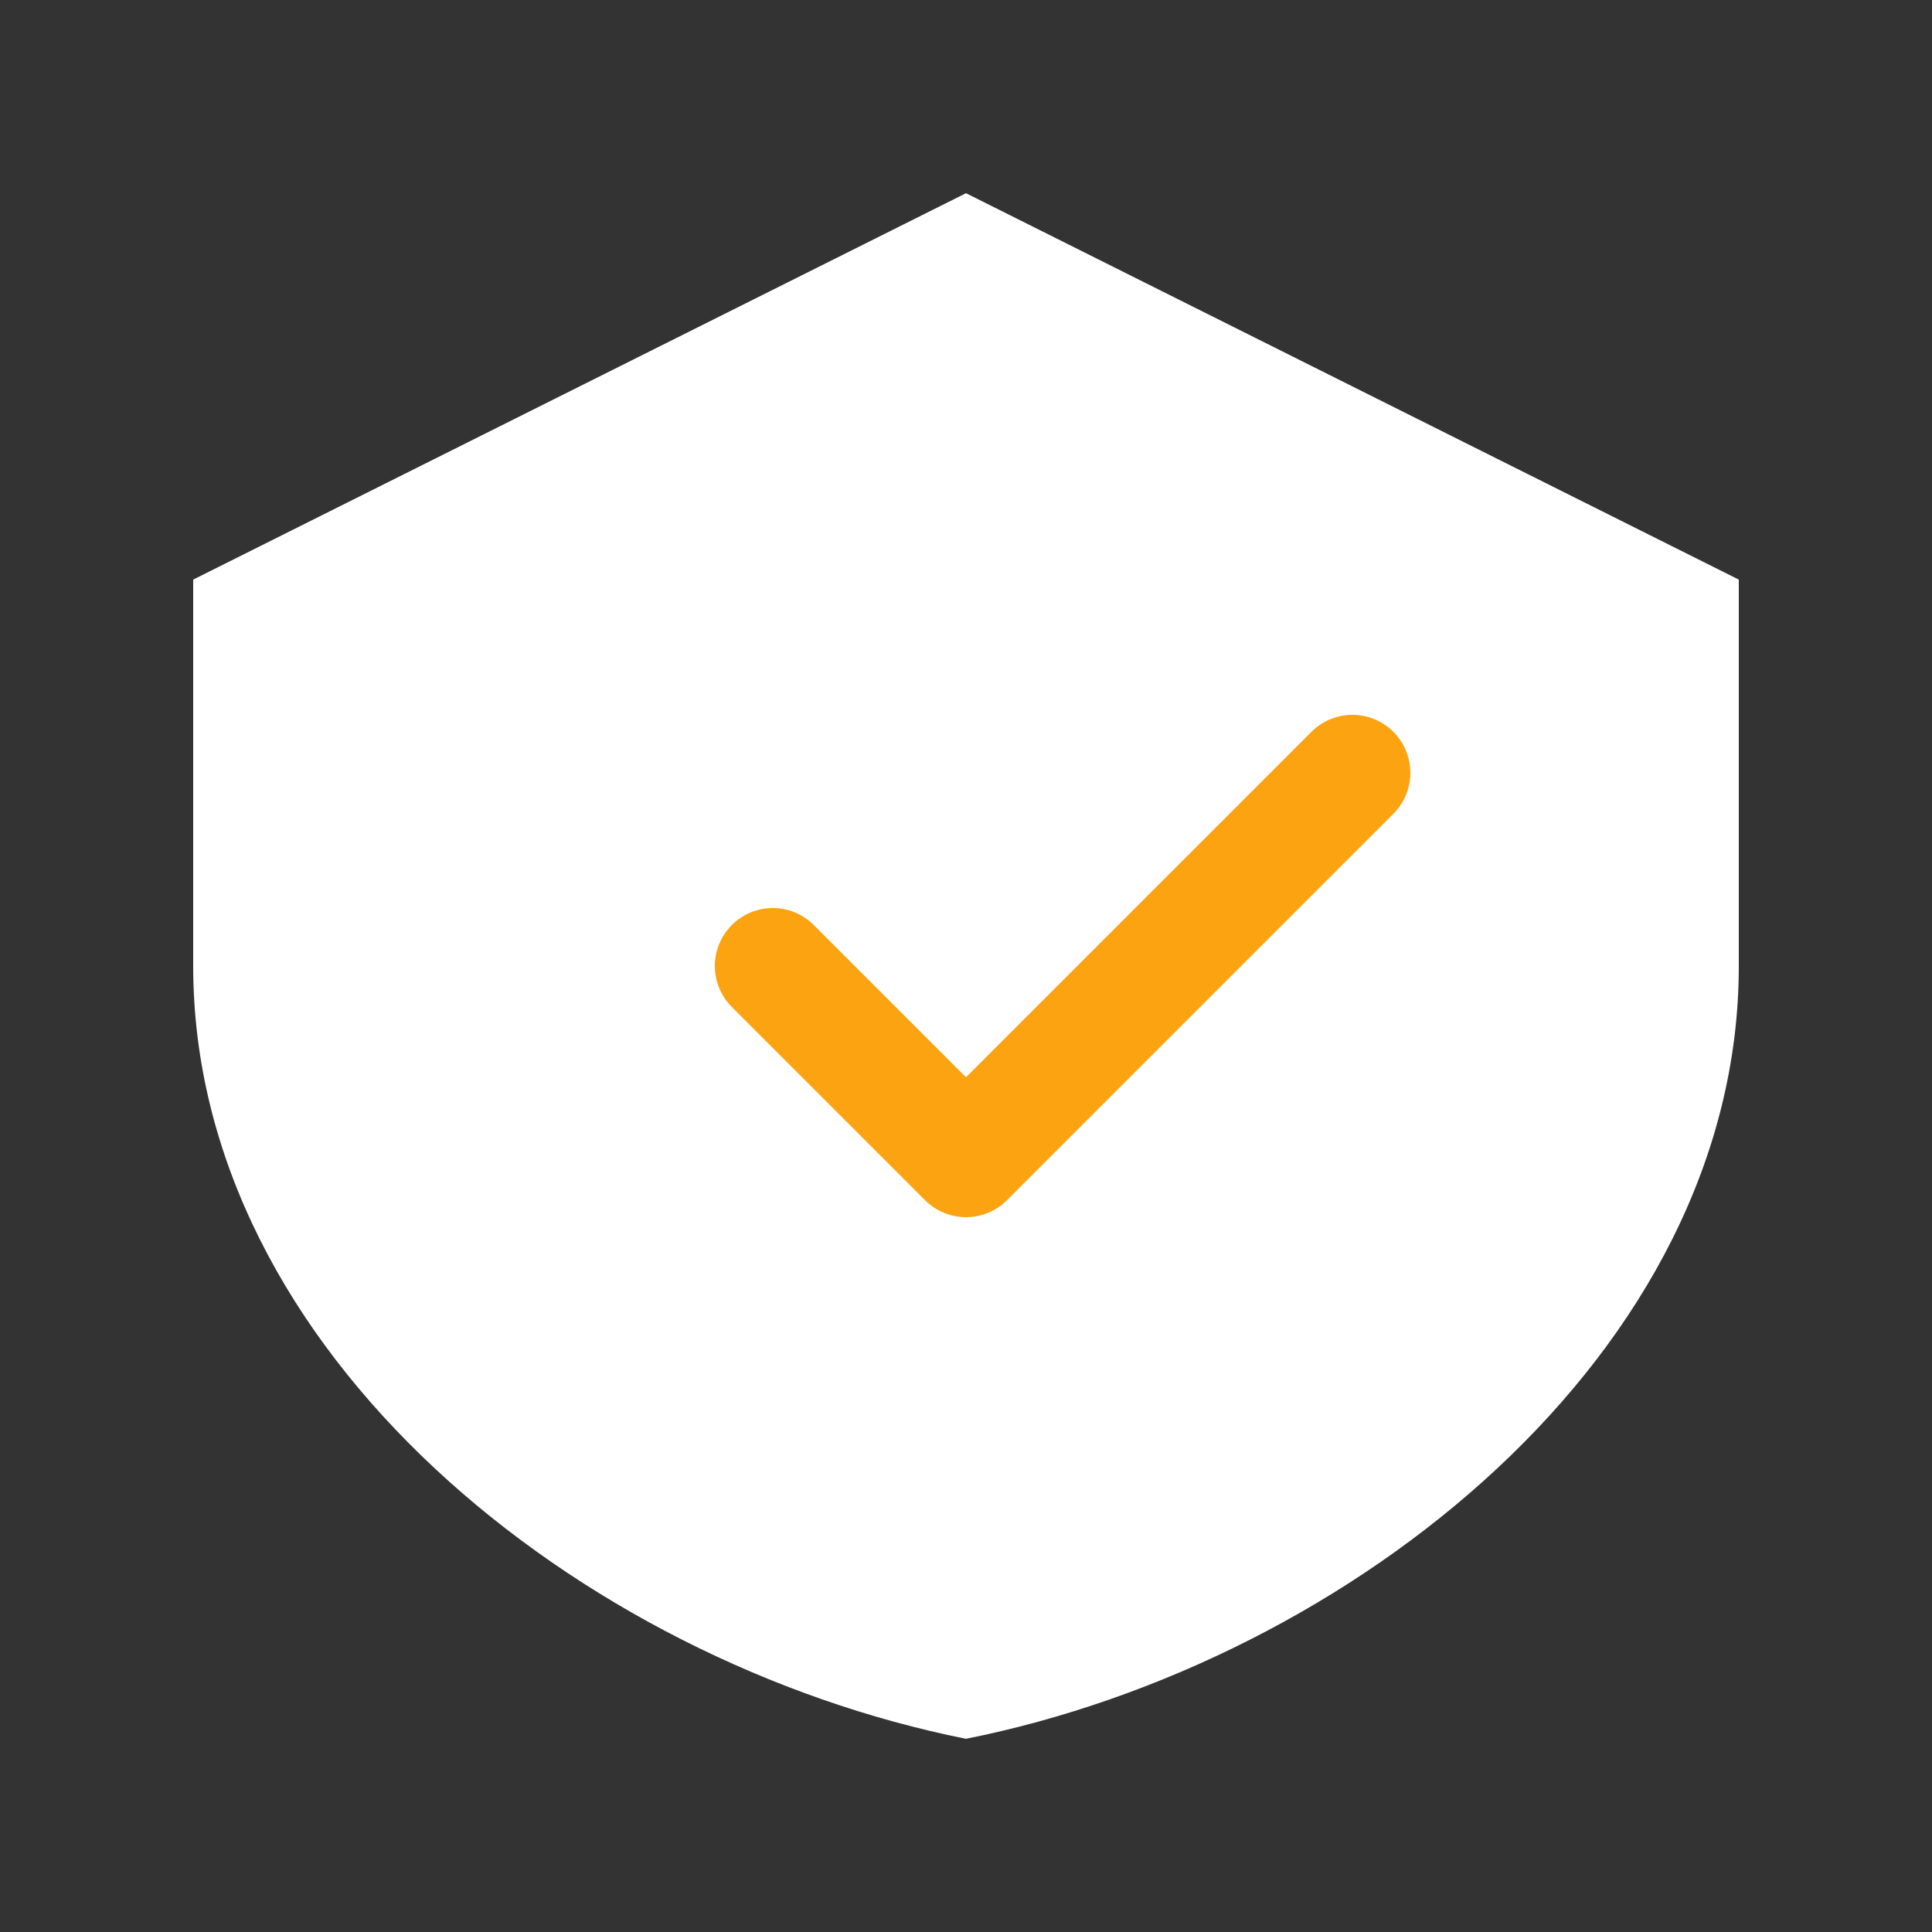
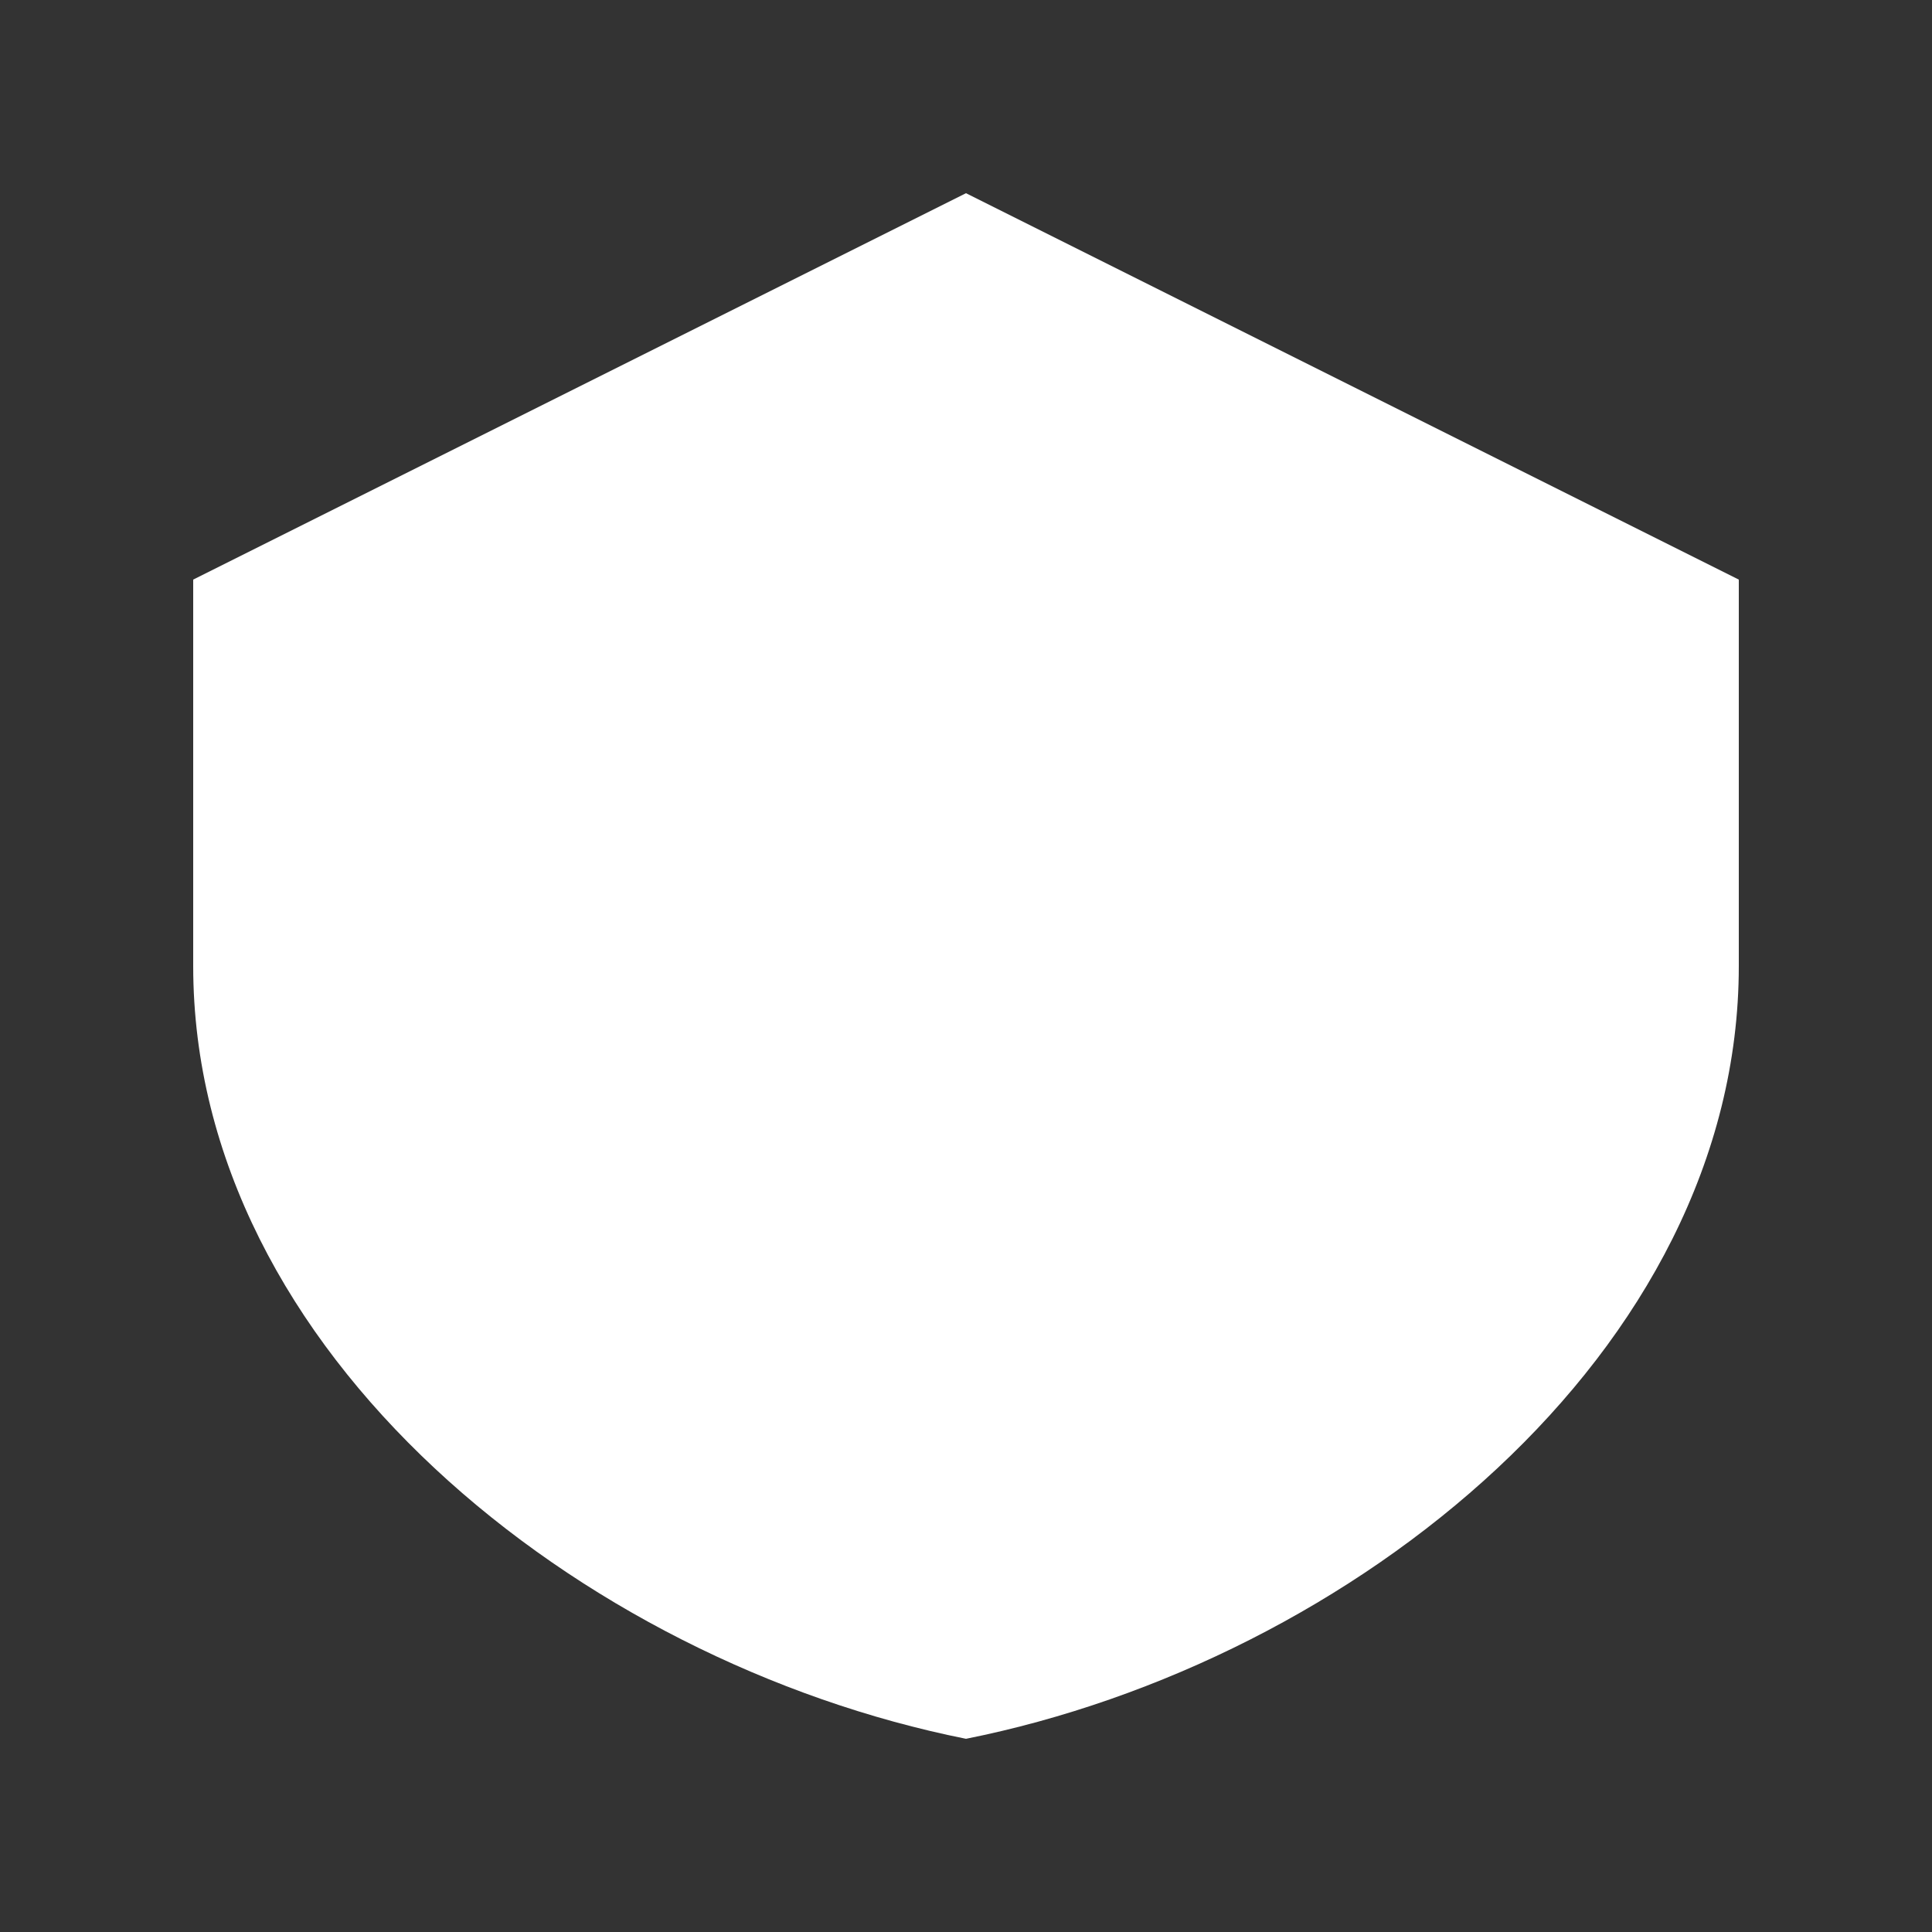
<svg xmlns="http://www.w3.org/2000/svg" viewBox="0 0 50 50" width="50" height="50">
  <rect x="0" y="0" width="50" height="50" fill="#333333" stroke="none" />
  <g fill="#FFFFFF">
    <path d="M25 5 L45 15 L45 25 C45 35 35 43 25 45 C15 43 5 35 5 25 L5 15 Z" />
-     <path d="M20 25 L25 30 L35 20" fill="none" stroke="#FCA311" stroke-width="3" stroke-linecap="round" stroke-linejoin="round" />
  </g>
</svg>